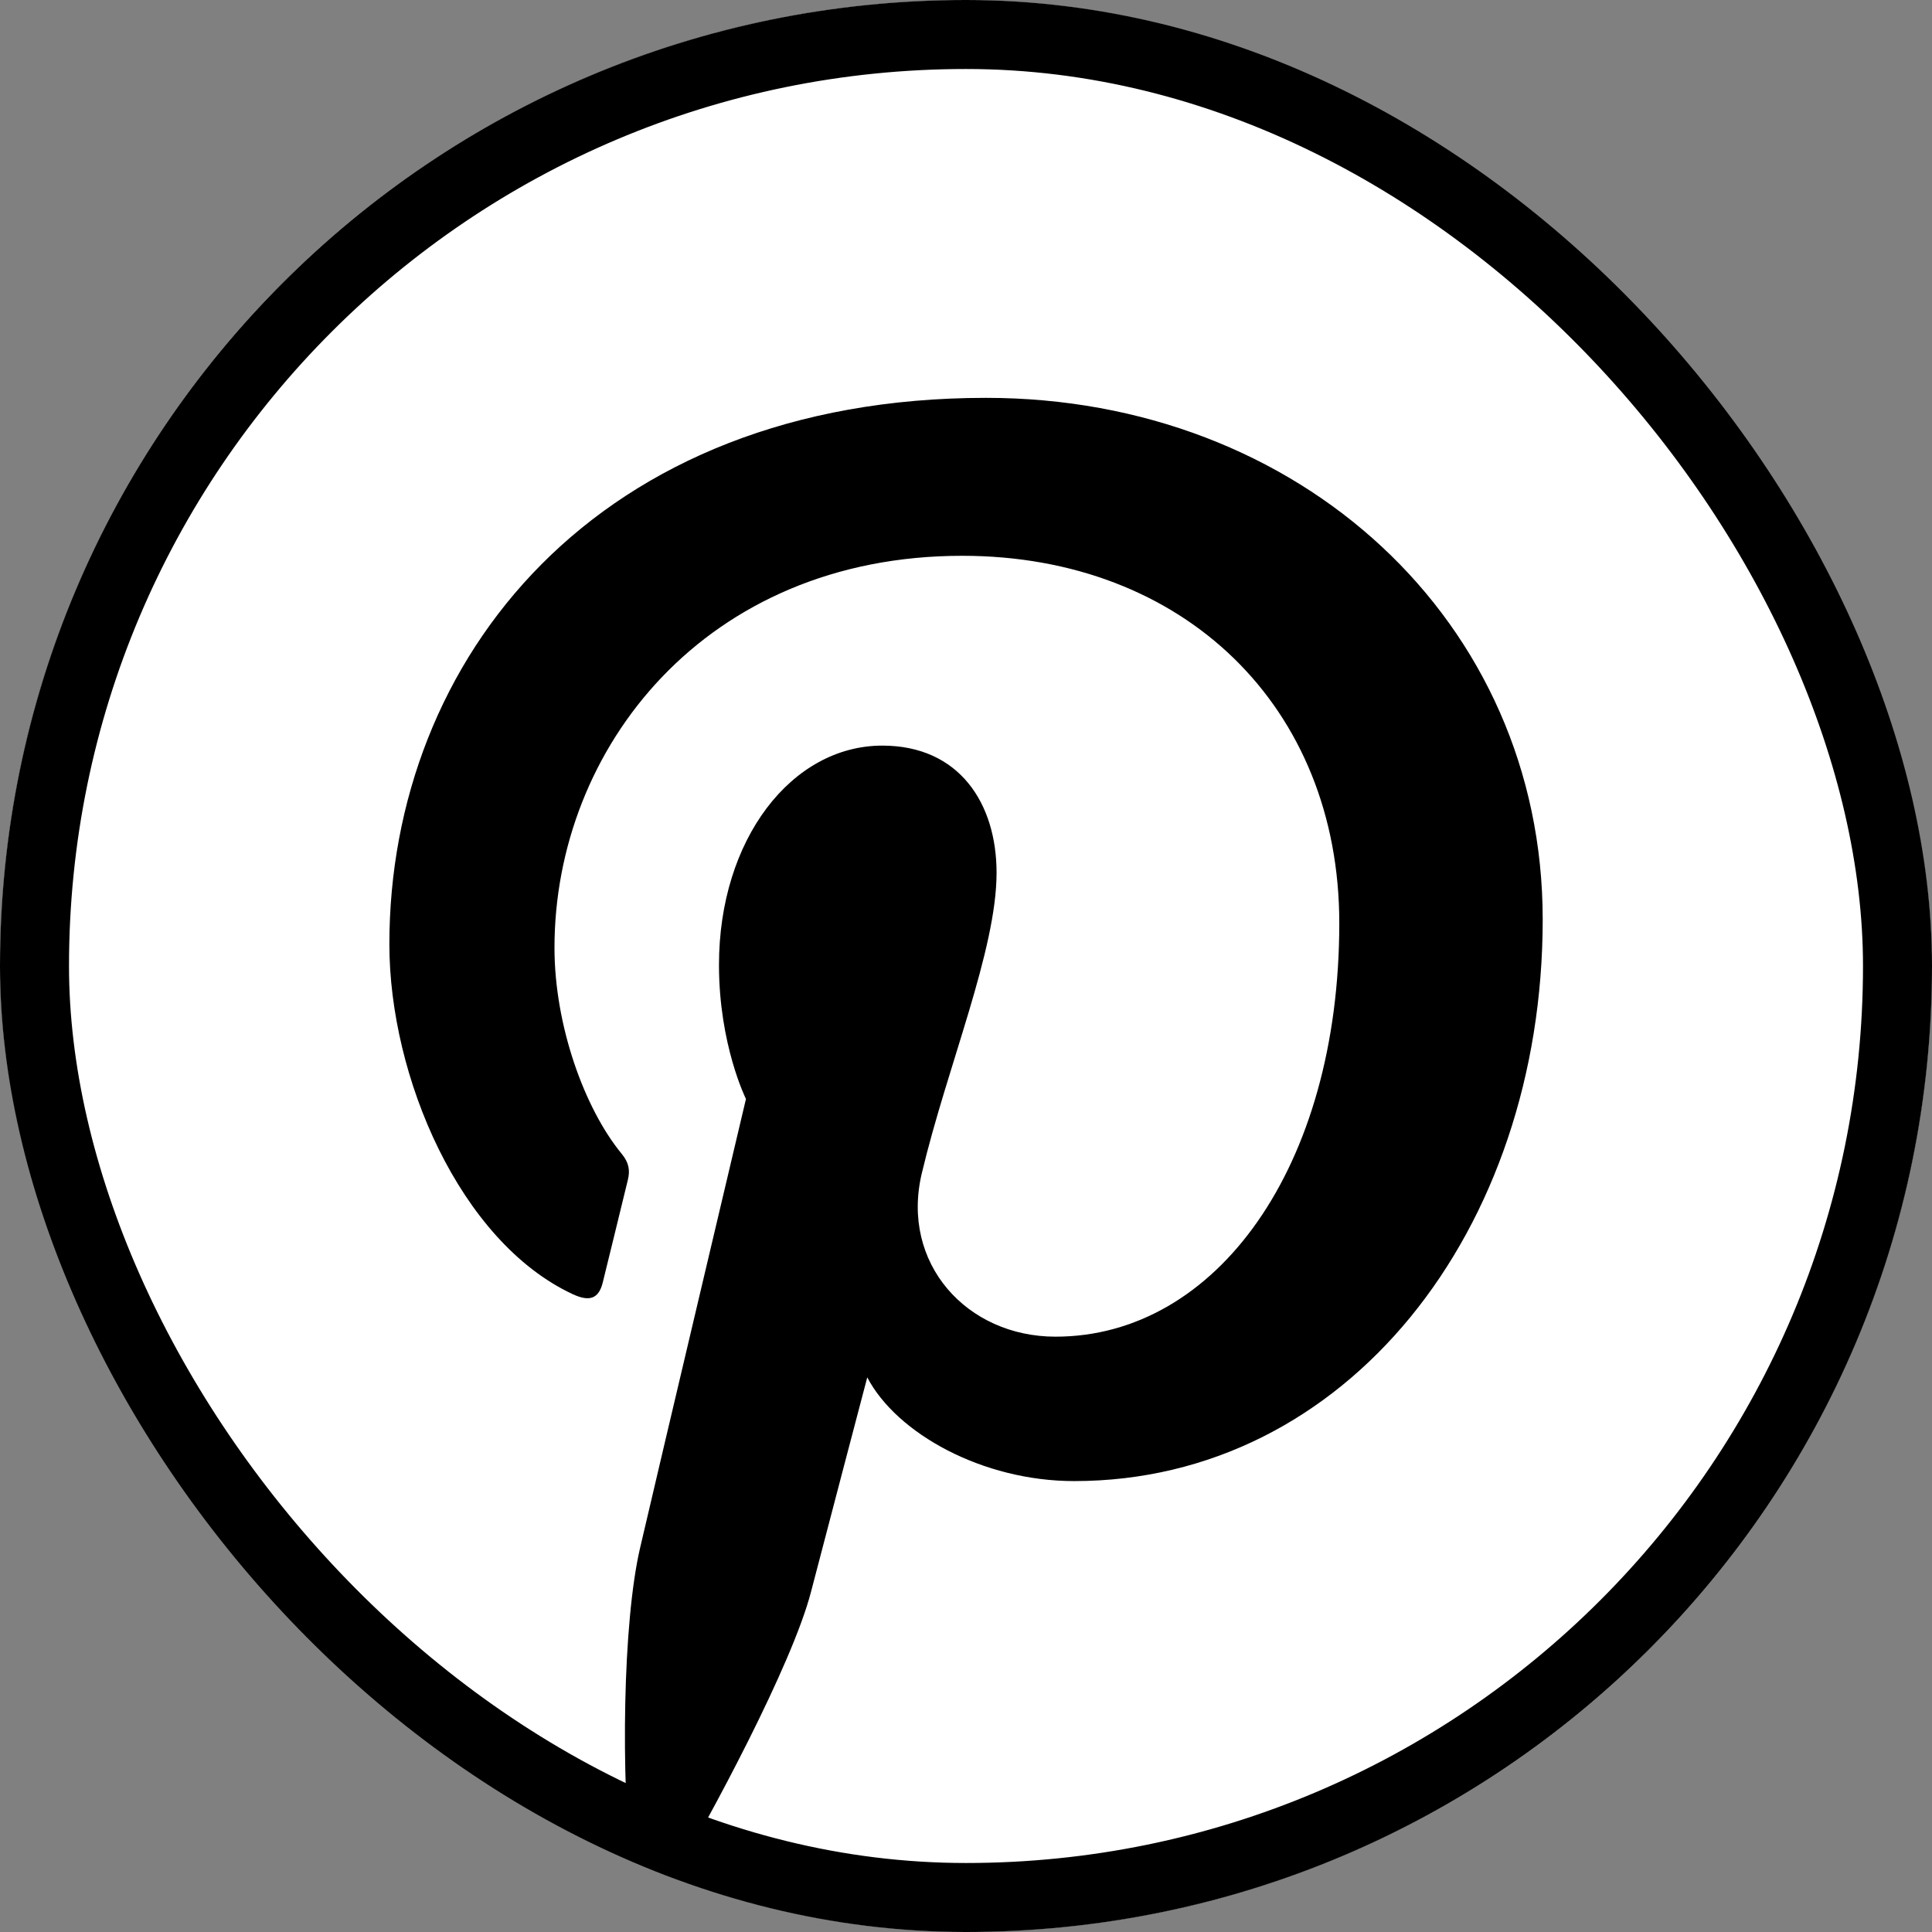
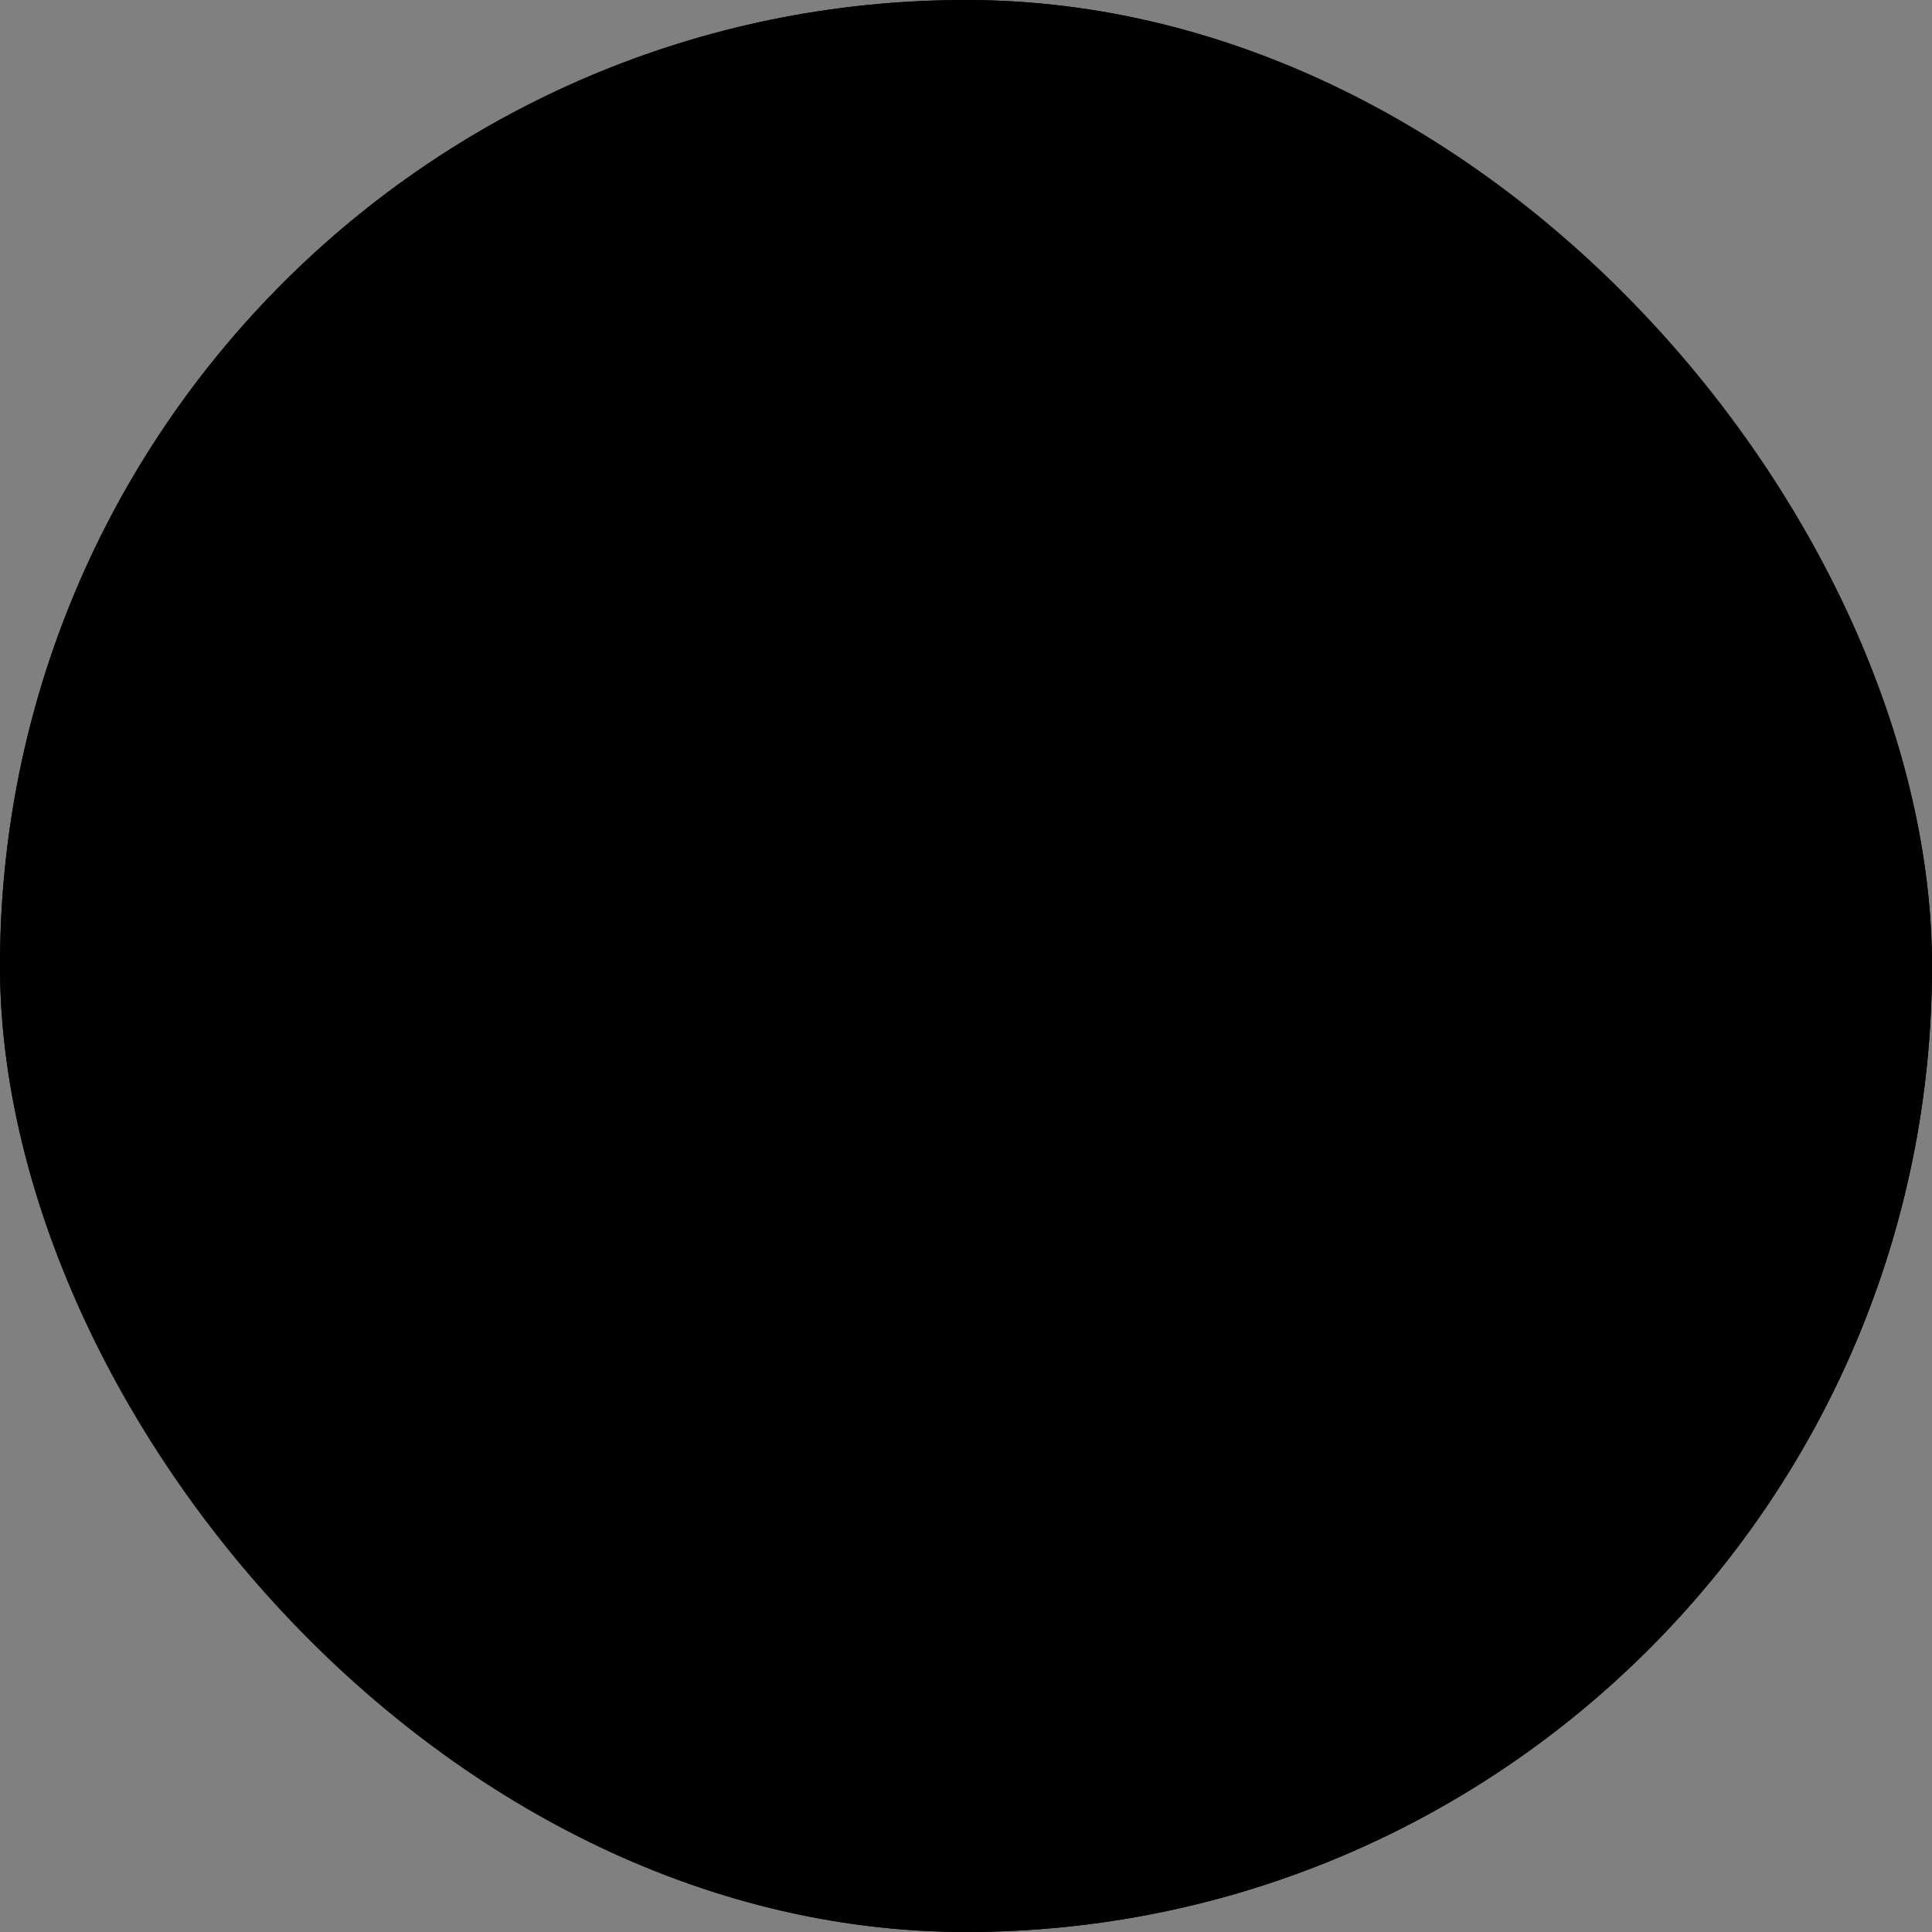
<svg xmlns="http://www.w3.org/2000/svg" width="28" height="28" viewBox="0 0 28 28" fill="none">
  <rect x="0" y="0" width="28" height="28" fill="#808080" stroke="none" />
  <g clip-path="url(#clip0_3877_8446)">
    <rect width="28" height="28" rx="14" fill="black" />
-     <path d="M14 0C6.28 0 0 6.28 0 14C0 20.016 3.815 25.157 9.153 27.134C8.999 25.763 9.023 23.519 9.277 22.432C9.514 21.411 10.811 15.927 10.811 15.927C10.811 15.927 10.42 15.143 10.42 13.984C10.42 12.164 11.474 10.806 12.787 10.806C13.904 10.806 14.443 11.645 14.443 12.649C14.443 13.773 13.729 15.451 13.359 17.006C13.05 18.31 14.012 19.372 15.297 19.372C17.623 19.372 19.41 16.919 19.41 13.379C19.41 10.246 17.16 8.055 13.945 8.055C10.221 8.055 8.036 10.848 8.036 13.735C8.036 14.859 8.469 16.065 9.01 16.722C9.117 16.851 9.132 16.965 9.1 17.097C9.001 17.51 8.781 18.399 8.737 18.581C8.68 18.821 8.547 18.871 8.3 18.756C6.665 17.994 5.643 15.605 5.643 13.685C5.643 9.557 8.642 5.766 14.29 5.766C18.831 5.766 22.358 9 22.358 13.325C22.358 17.835 19.514 21.465 15.567 21.465C14.241 21.465 12.995 20.776 12.569 19.962C12.569 19.962 11.912 22.46 11.753 23.073C11.477 24.132 10.298 26.327 9.706 27.324C11.06 27.761 12.502 28 14 28C21.72 28 28 21.72 28 14C28 6.28 21.72 0 14 0Z" fill="white" />
  </g>
  <rect x="0.5" y="0.5" width="27" height="27" rx="13.5" stroke="black" />
  <defs>
    <clipPath id="clip0_3877_8446">
      <rect width="28" height="28" rx="14" fill="white" />
    </clipPath>
  </defs>
</svg>